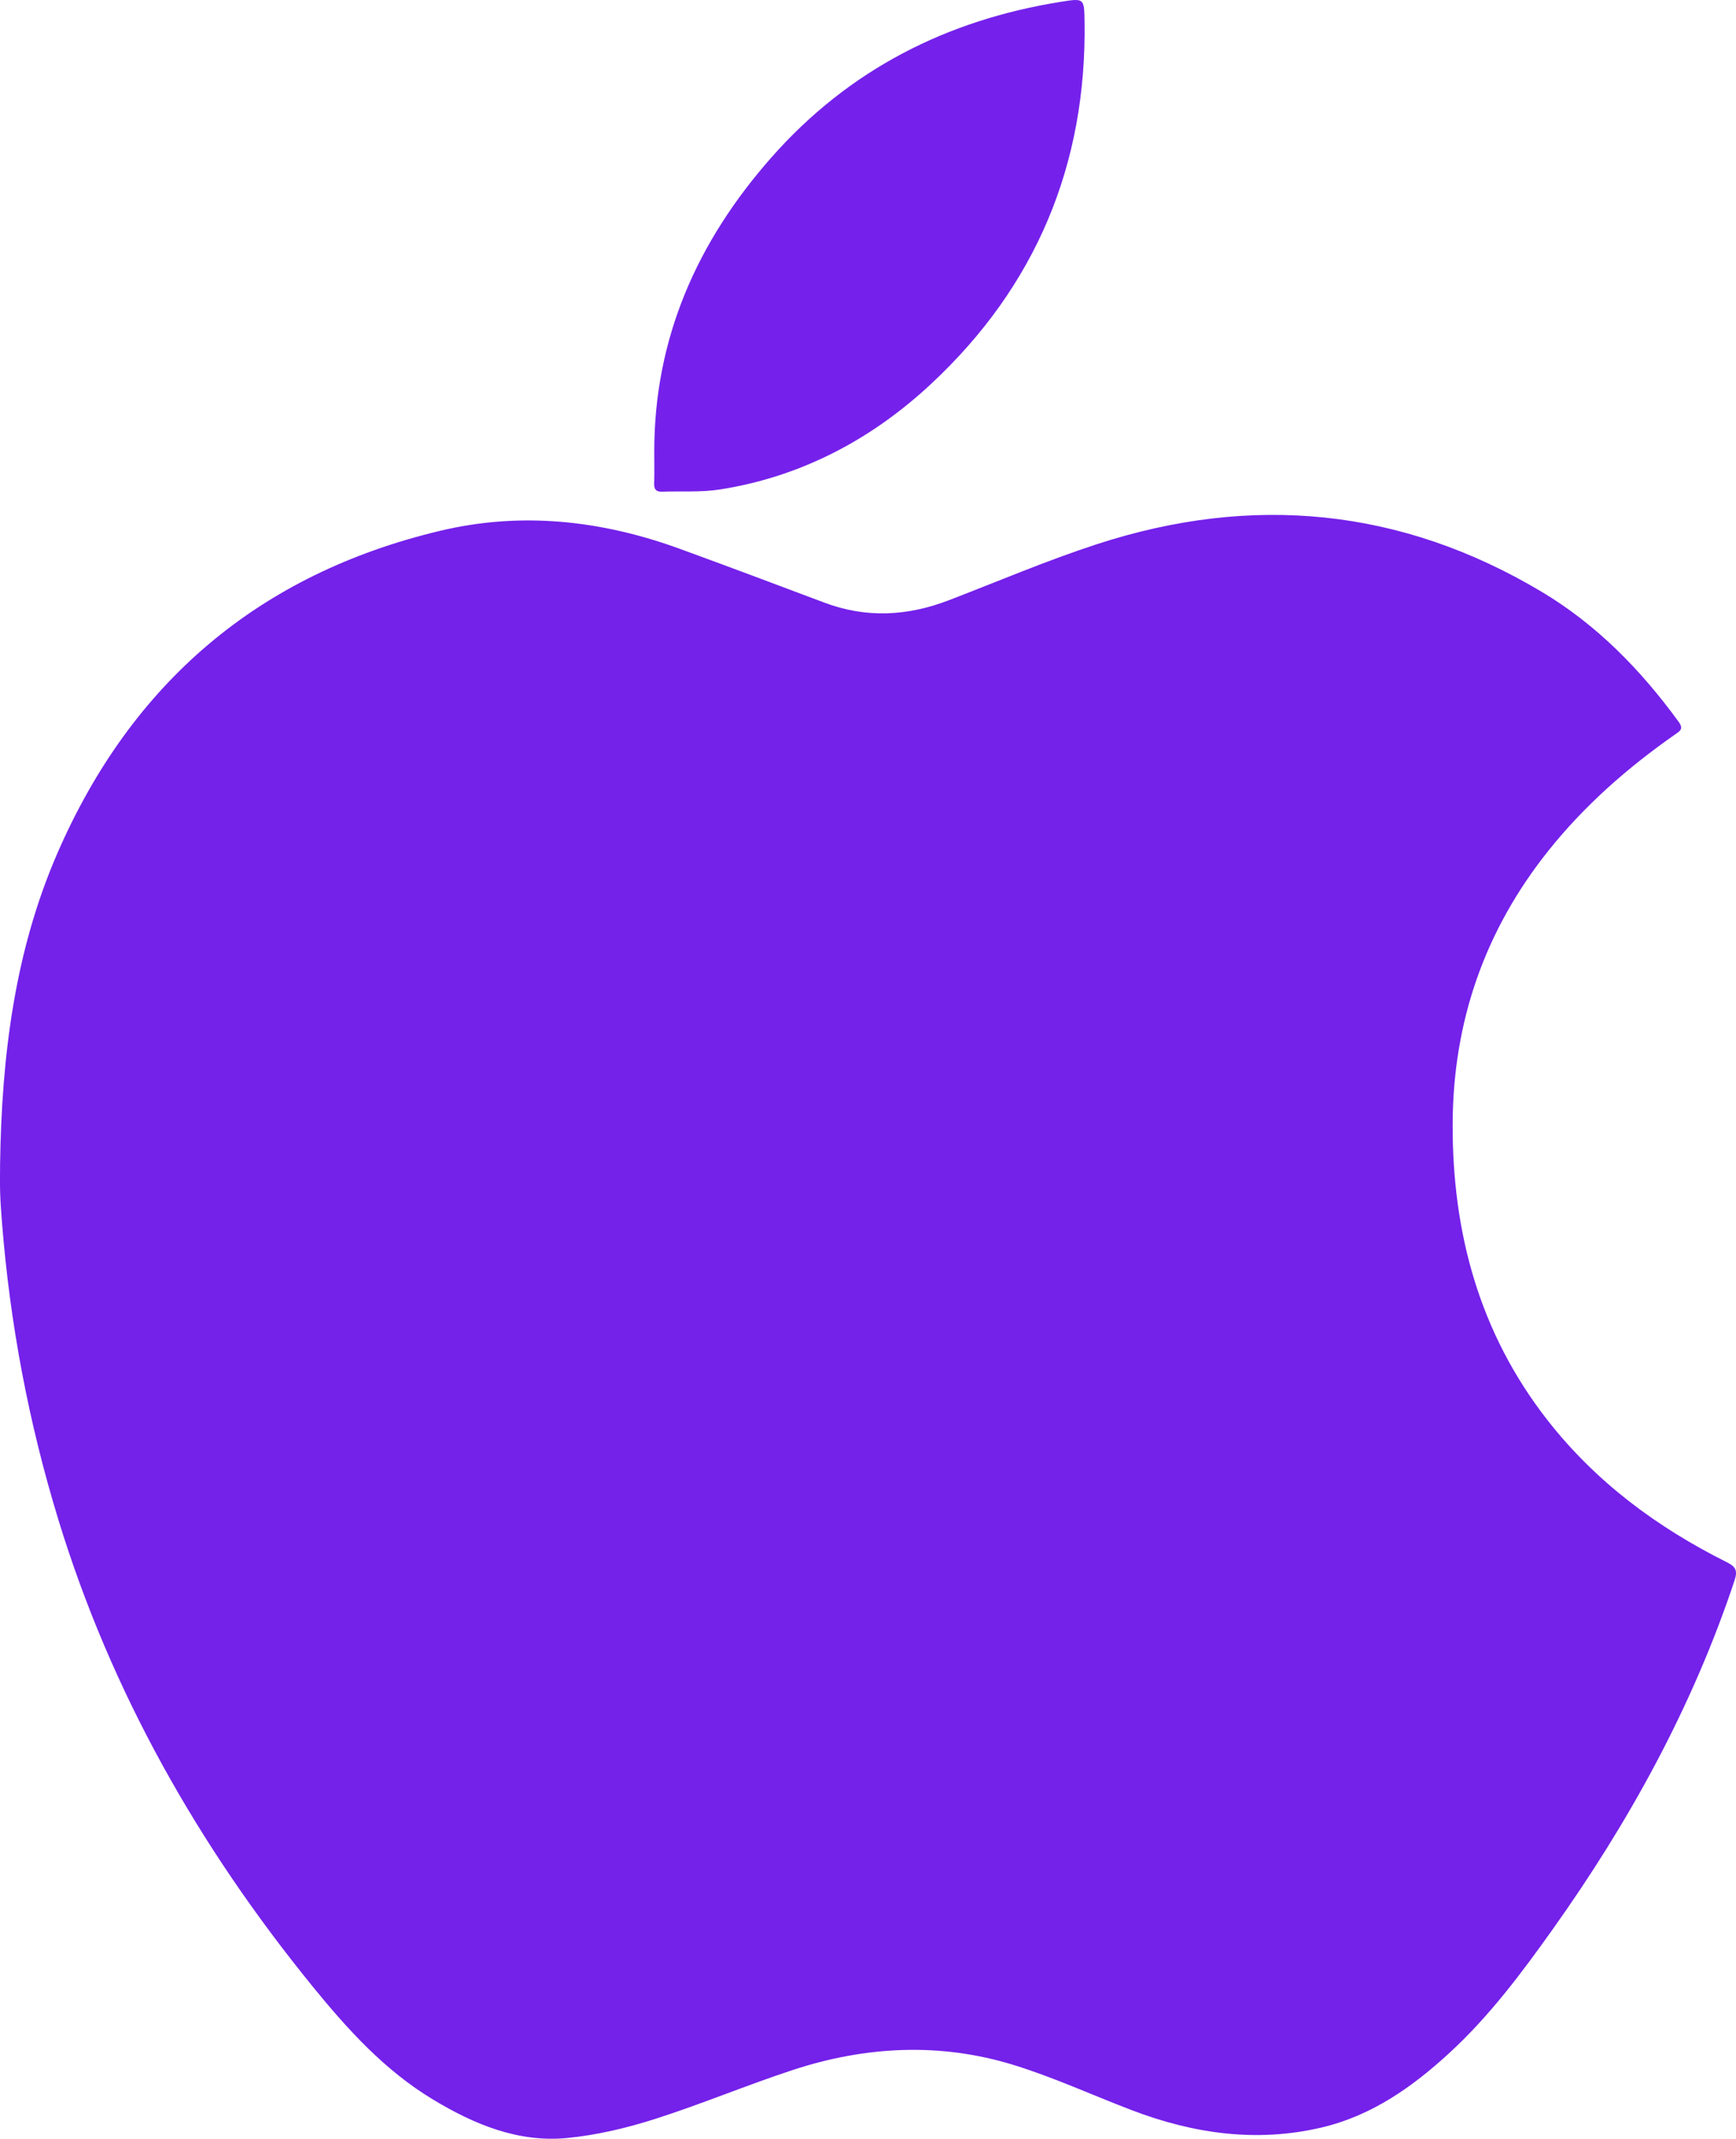
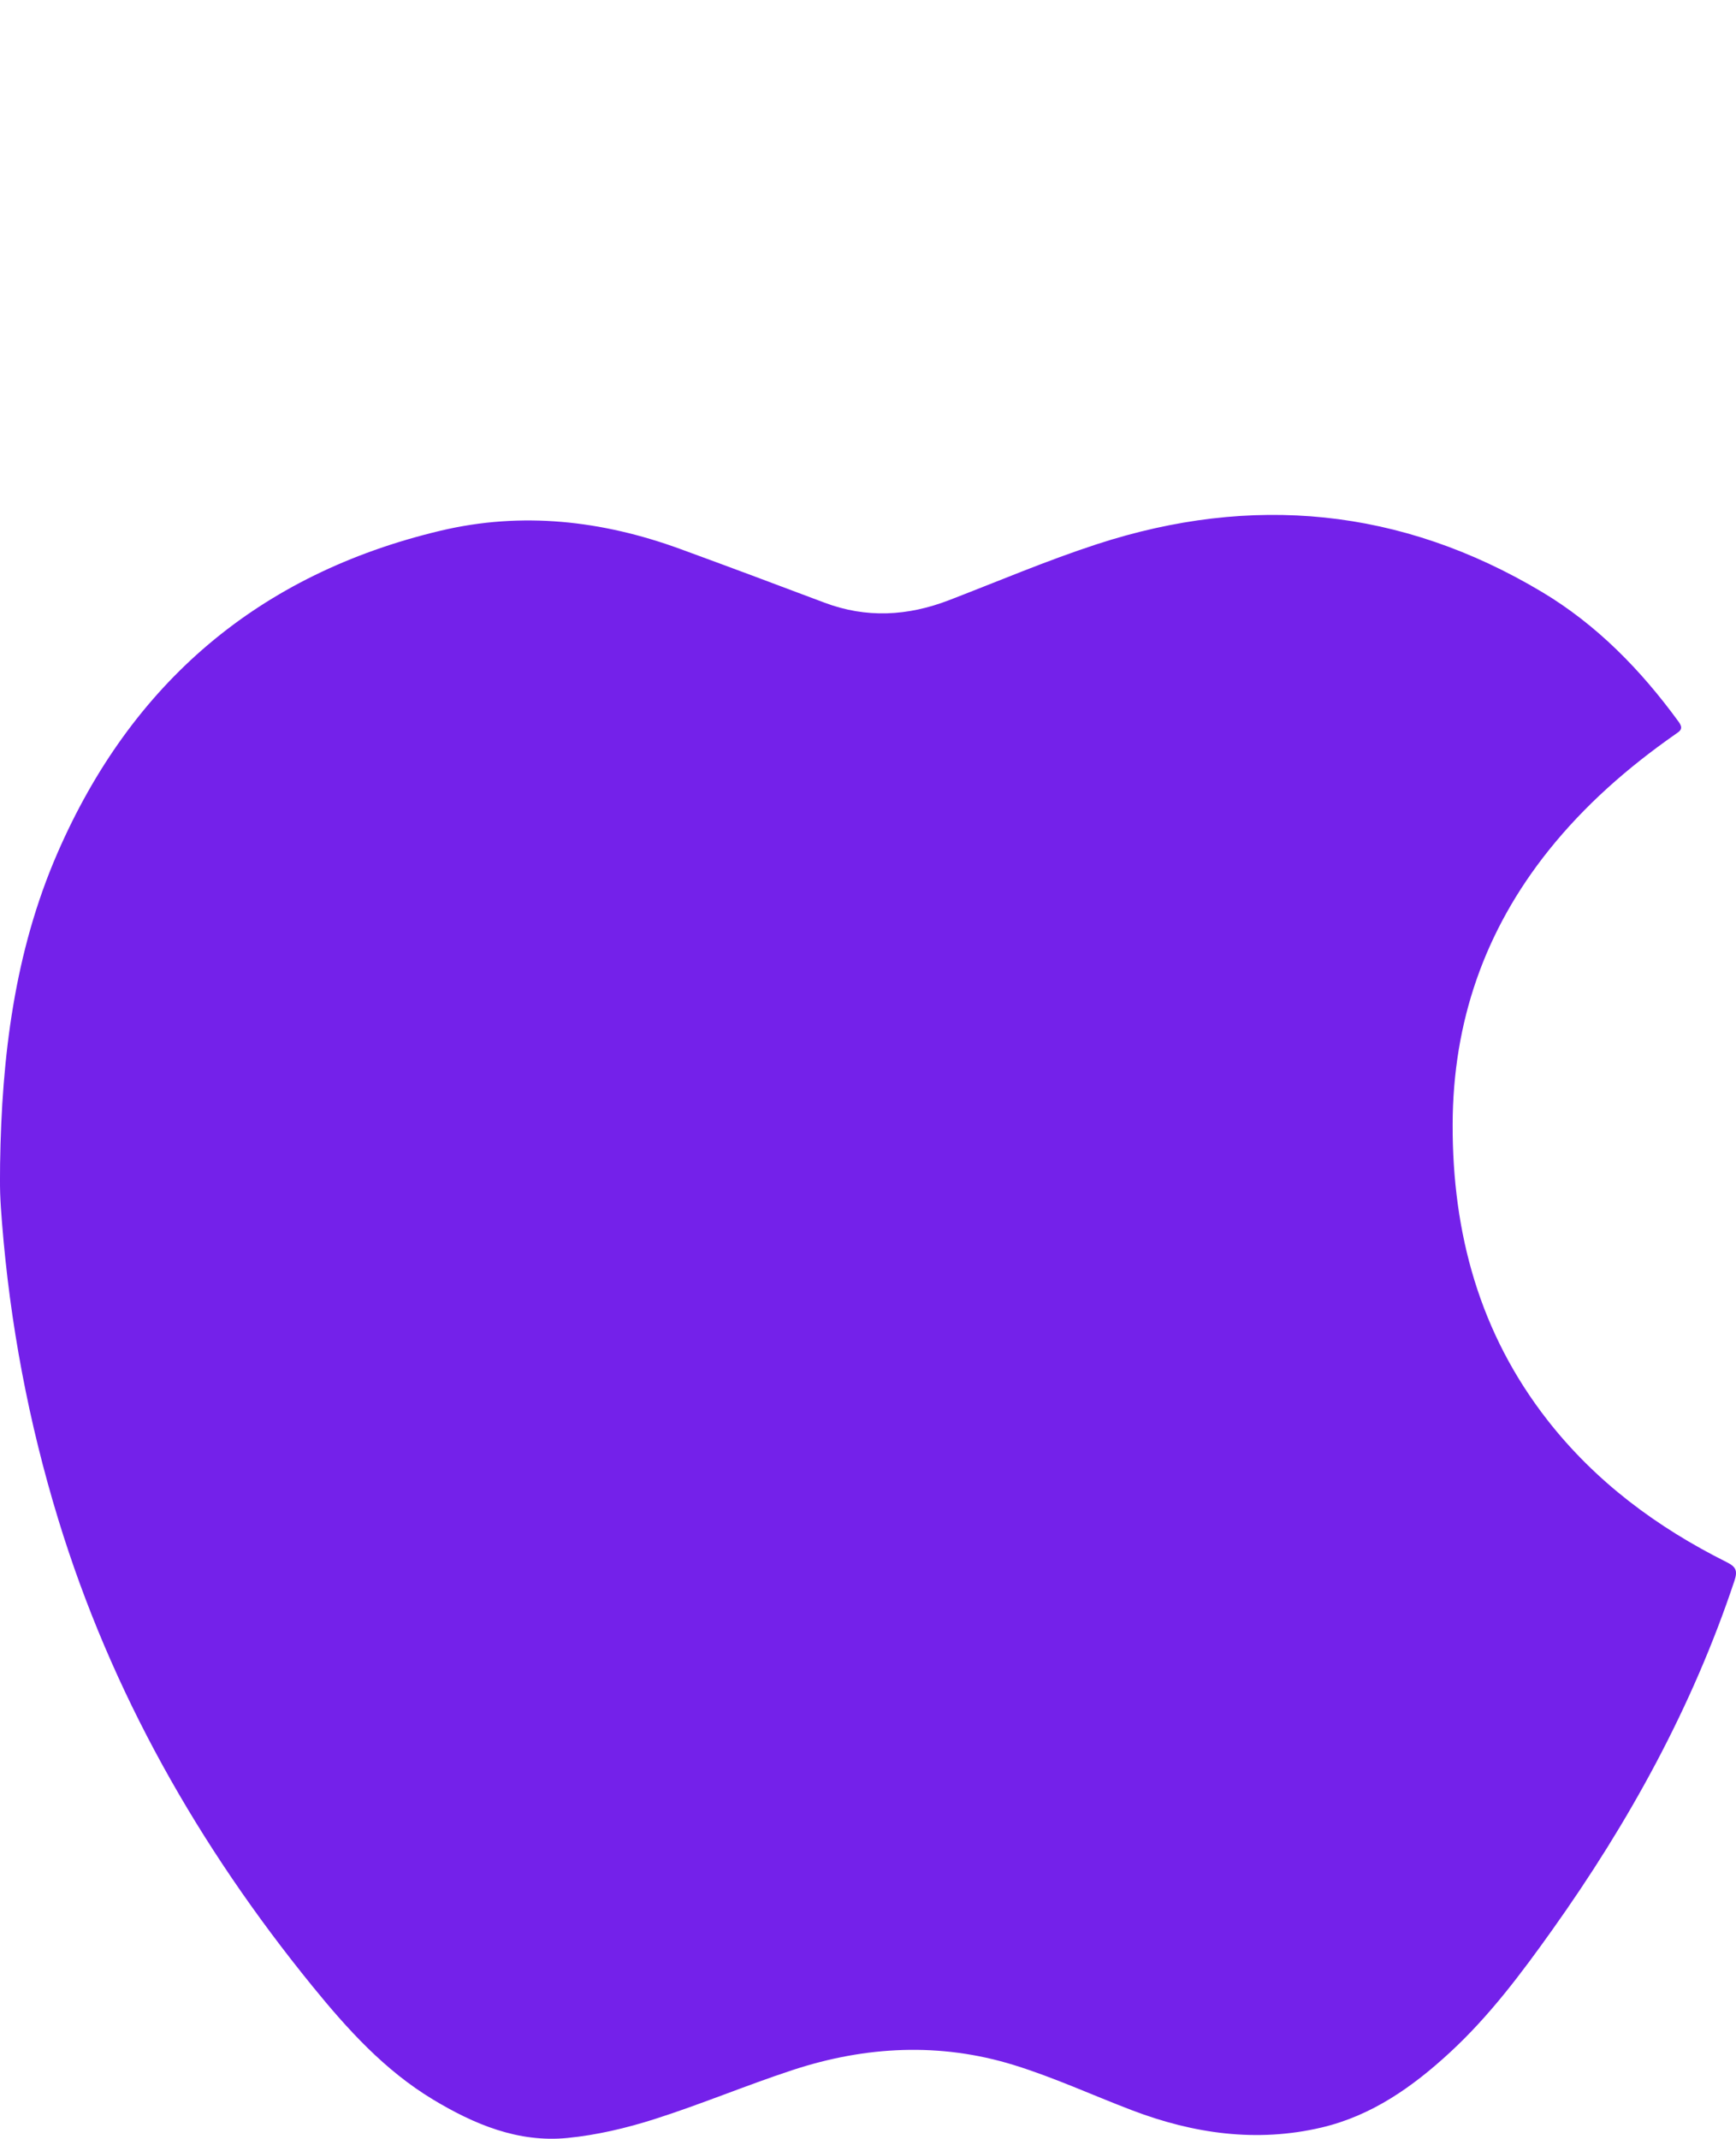
<svg xmlns="http://www.w3.org/2000/svg" id="Layer_2" data-name="Layer 2" viewBox="0 0 766.94 944.76">
  <defs>
    <style> .cls-1 { fill: #7521eb; } .cls-1, .cls-2 { stroke-width: 0px; } .cls-2 { fill: #7421ea; } </style>
  </defs>
  <g id="Layer_1-2" data-name="Layer 1">
    <g>
      <path class="cls-2" d="m.04,514.07c.71-47.08,6.32-93.41,25.23-136.98,32.72-75.41,89.03-123.55,169.28-142.64,36.04-8.57,71.47-4.56,106.04,8.08,21.24,7.76,42.43,15.68,63.58,23.66,18.54,7,36.82,5.97,55.08-1.06,21.73-8.36,43.2-17.52,65.31-24.73,68.48-22.32,134.33-16.09,196.5,21,24.36,14.53,43.86,34.55,60.53,57.42,2.38,3.26.51,4.16-1.62,5.65-20.86,14.6-39.86,31.24-55.8,51.18-28.28,35.37-42.29,75.76-42.41,121.05-.13,48.06,11.91,92.21,41.85,130.57,21.31,27.3,48.45,47.41,79.22,62.79,4.06,2.03,4.92,3.72,3.42,8.24-18.58,55.79-46.57,106.61-80.57,154.34-13.65,19.16-27.73,37.96-45.1,53.98-16.46,15.19-34.51,27.94-56.7,33.17-28.67,6.75-56.56,2.75-83.75-7.6-17.4-6.63-34.41-14.48-52.16-19.97-32.63-10.09-65.53-8.41-97.8,2.19-20.53,6.74-40.52,15.16-61.1,21.71-12.44,3.96-25.43,7.02-38.39,8.3-21.73,2.14-41.19-6.01-59.44-17.02-21.31-12.86-37.75-31.01-53.26-50.08-50.22-61.73-88.87-129.77-112.23-206.13-13.1-42.81-21.34-86.54-24.87-131.17-.34-4.31-.67-8.63-.81-12.96-.14-4.33-.03-8.67-.03-13Z" />
-       <path class="cls-1" d="m289.04,199.59c-.04-50.17,18.96-92.84,51.71-129.99C374.98,30.78,418.27,8.77,469.03.74c9.95-1.57,9.95-1.45,10.11,8.75.96,63.27-21.53,116.91-67.67,159.98-26.26,24.51-57.29,41.03-93.22,46.72-8.46,1.34-17.23.71-25.86,1-2.54.09-3.48-1.07-3.39-3.61.15-4.66.04-9.32.04-13.99Z" />
    </g>
  </g>
</svg>